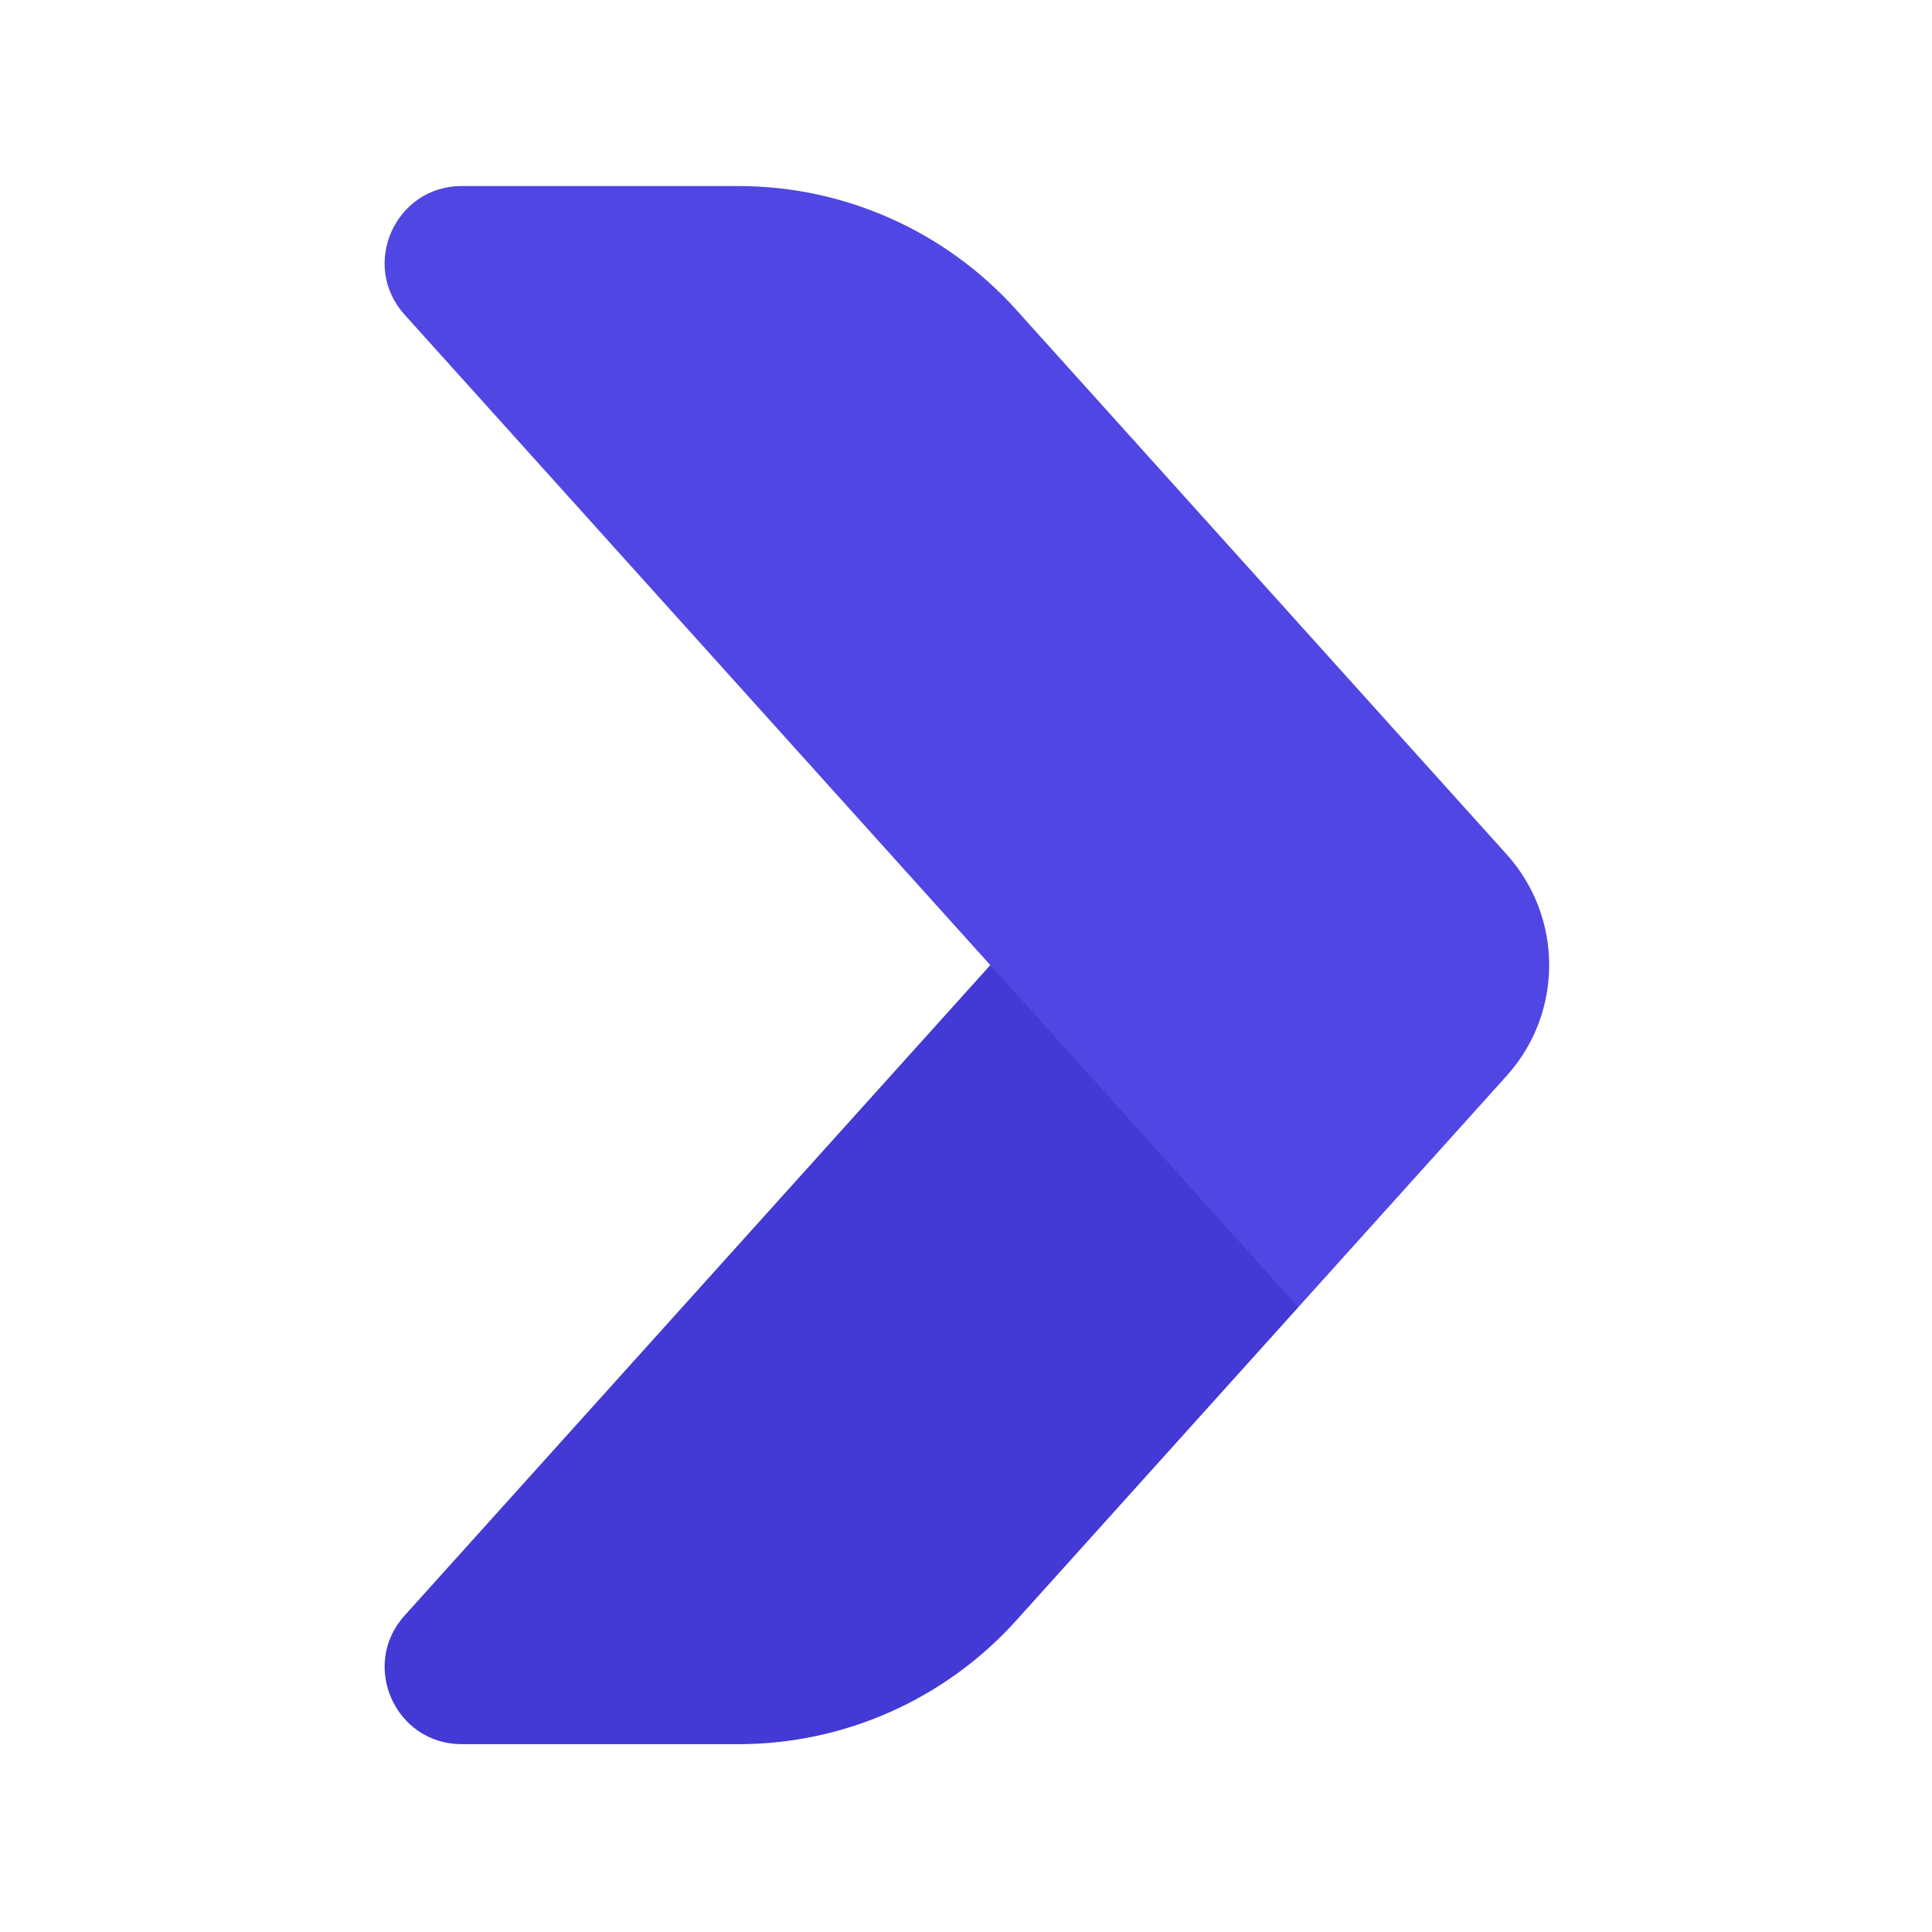
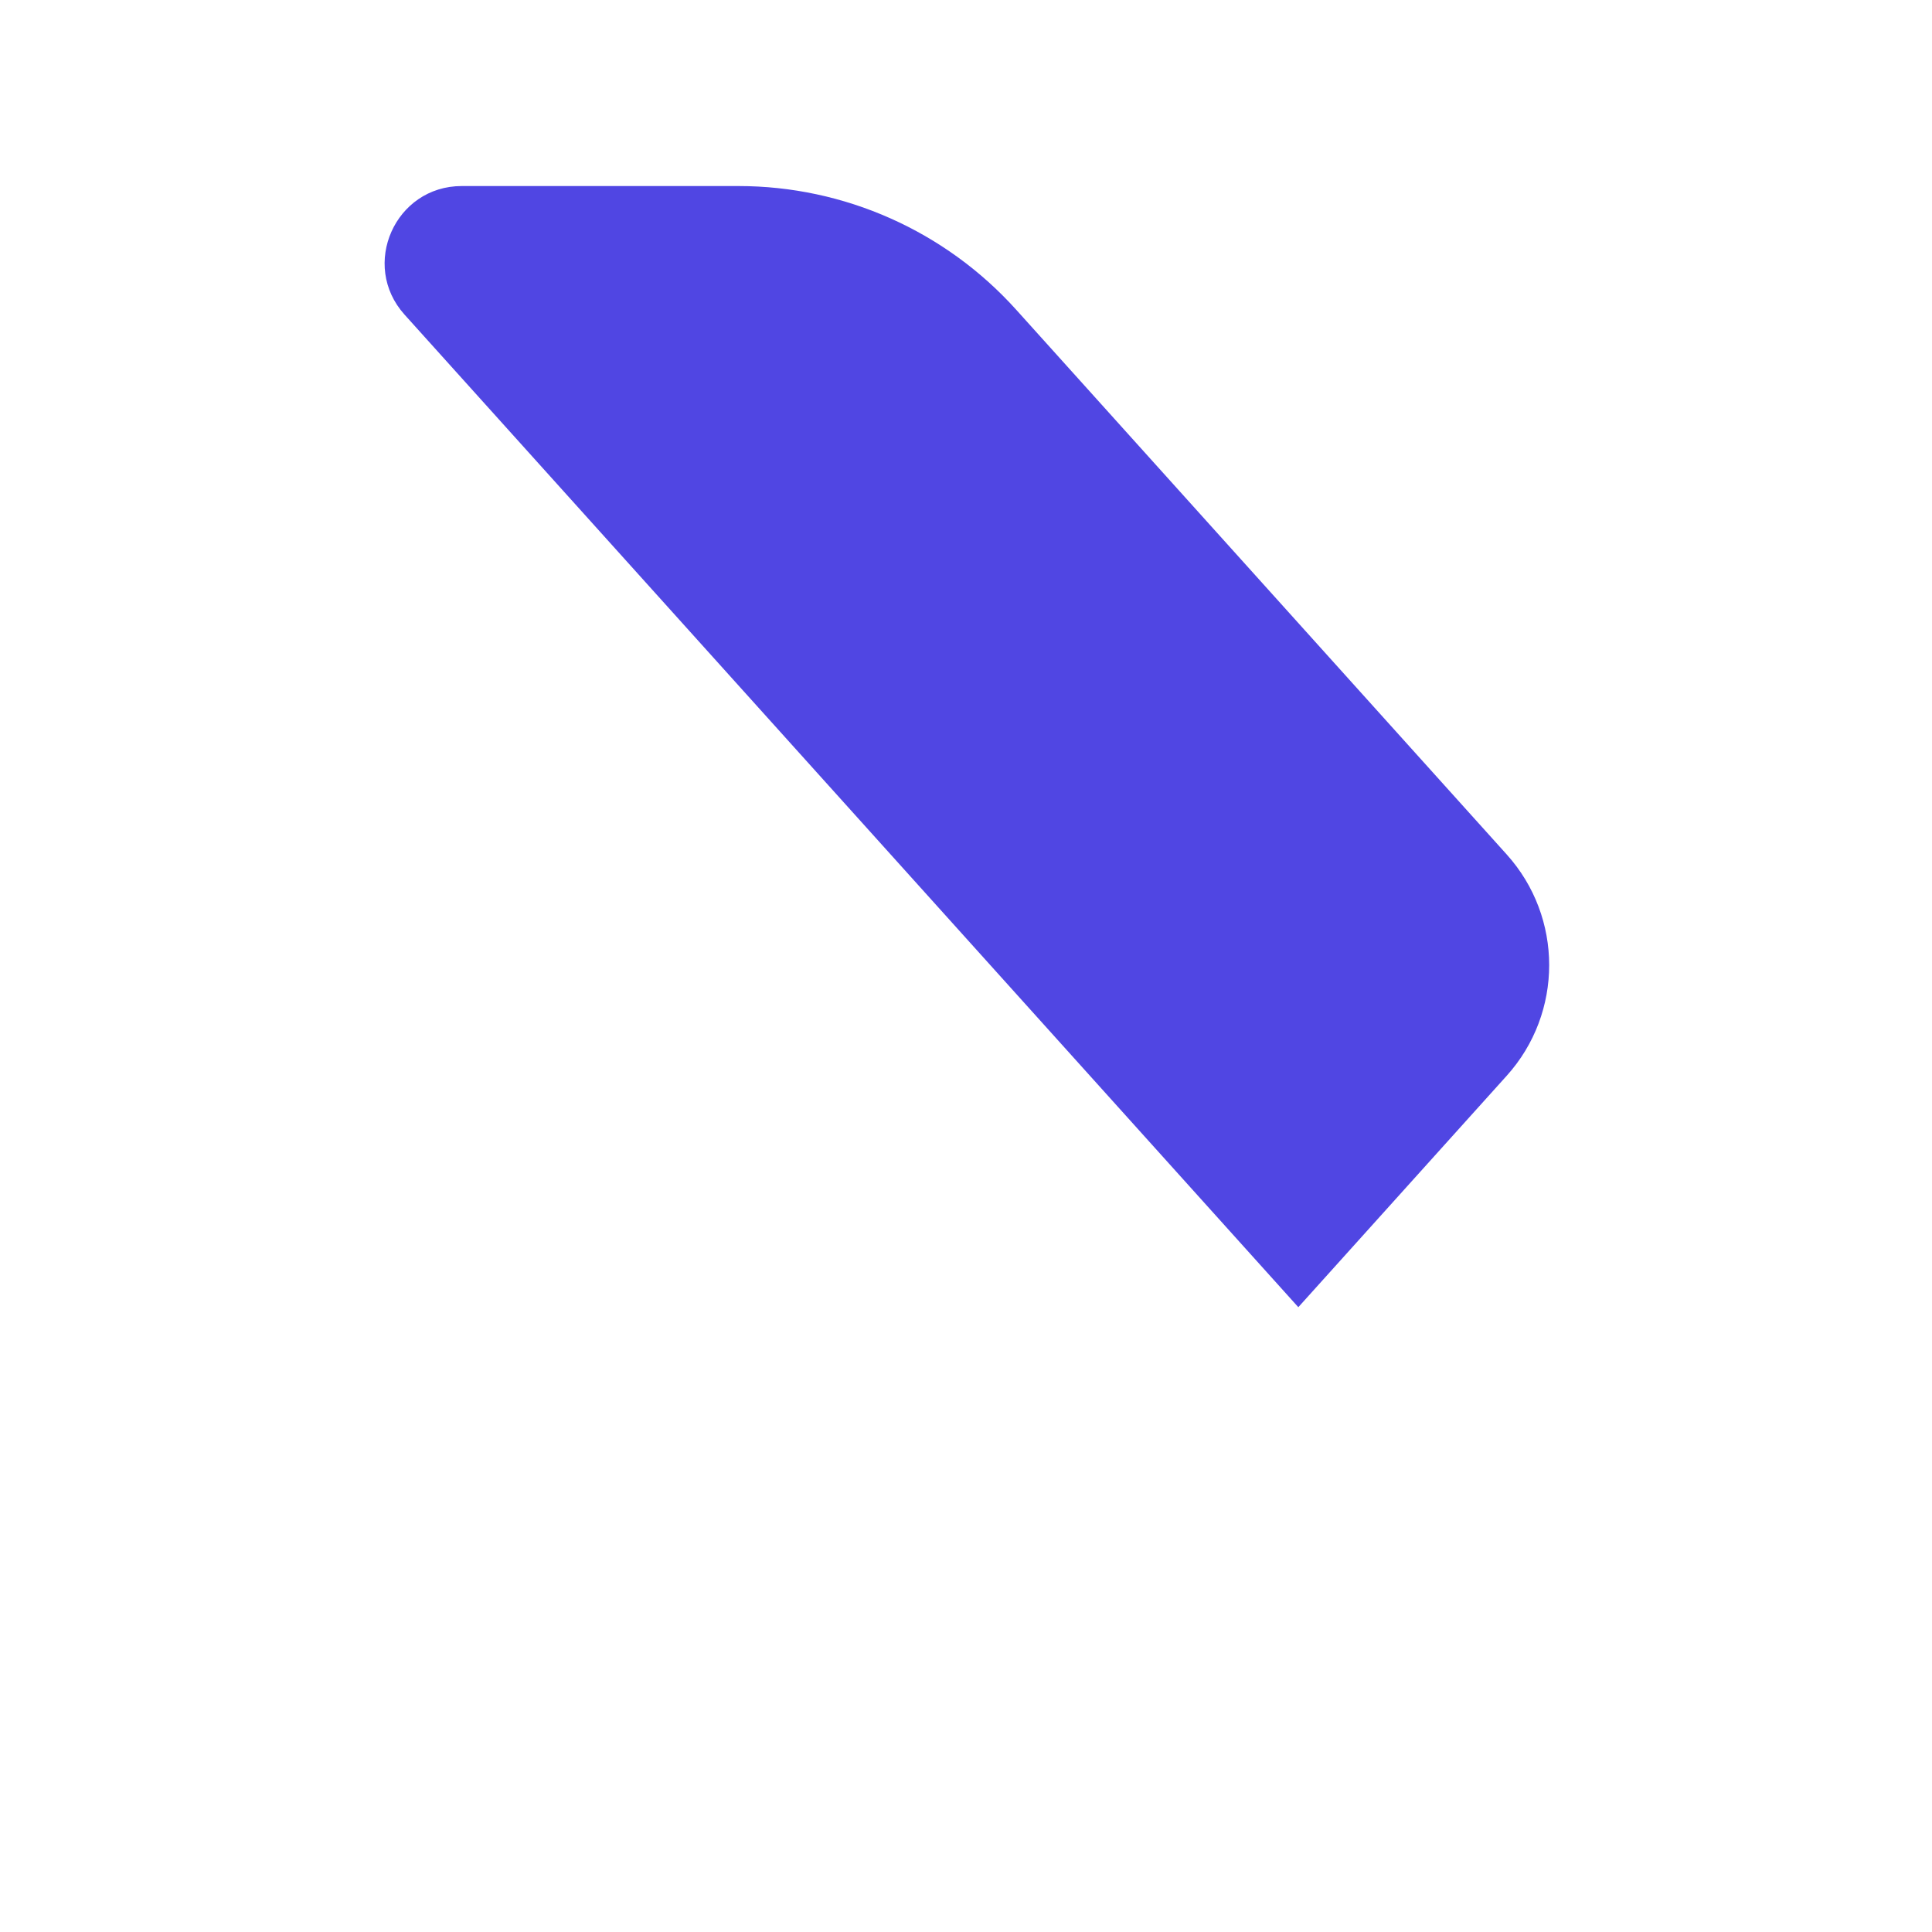
<svg xmlns="http://www.w3.org/2000/svg" width="1080" height="1080" viewBox="0 0 1080 1080" fill="none">
-   <path d="M725.771 730.731L568.058 905.875C528.435 949.877 472.008 975.001 412.819 975.001H258.118C220.856 975.001 201.205 930.823 226.156 903.12L553.583 539.508L677.394 607.439L725.771 730.731Z" fill="#4339D4" />
  <path d="M842.254 601.365L725.768 730.726L553.58 539.503L226.144 175.881C201.202 148.178 220.853 104 258.115 104H412.805C471.996 104 528.421 129.124 568.044 173.125L842.254 477.64C873.915 512.794 873.915 566.213 842.254 601.365Z" fill="#5046E3" />
</svg>